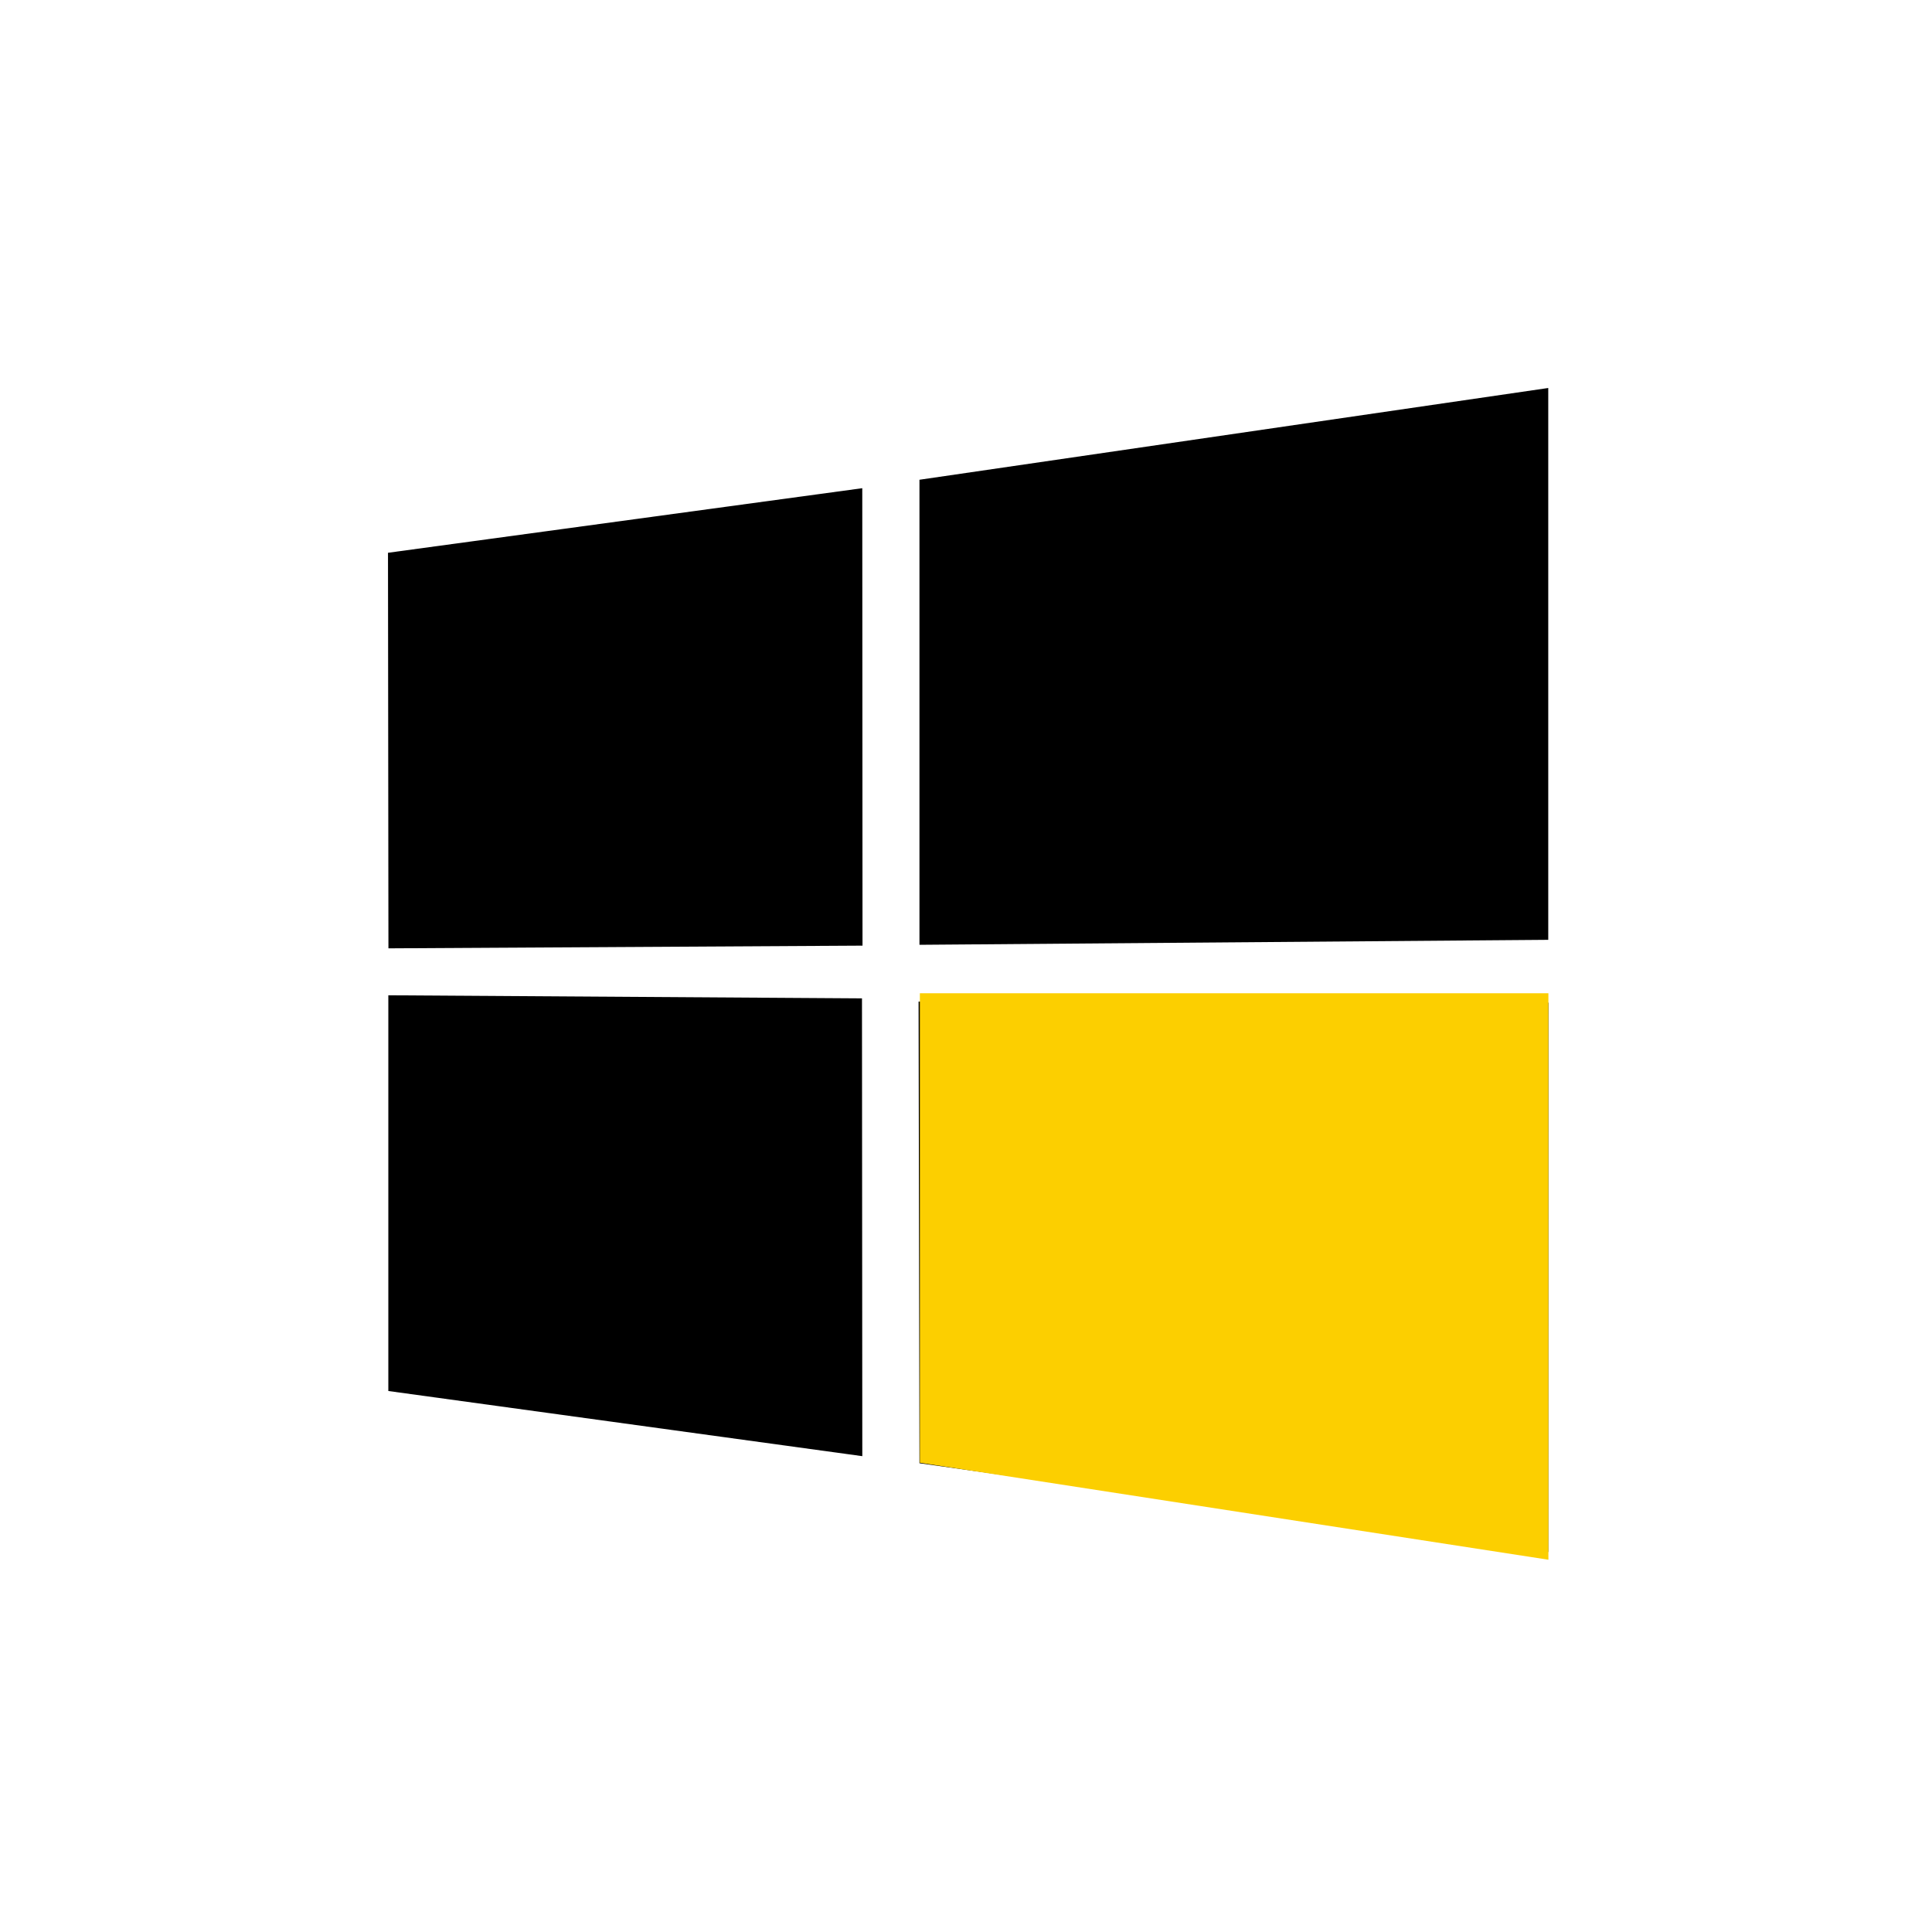
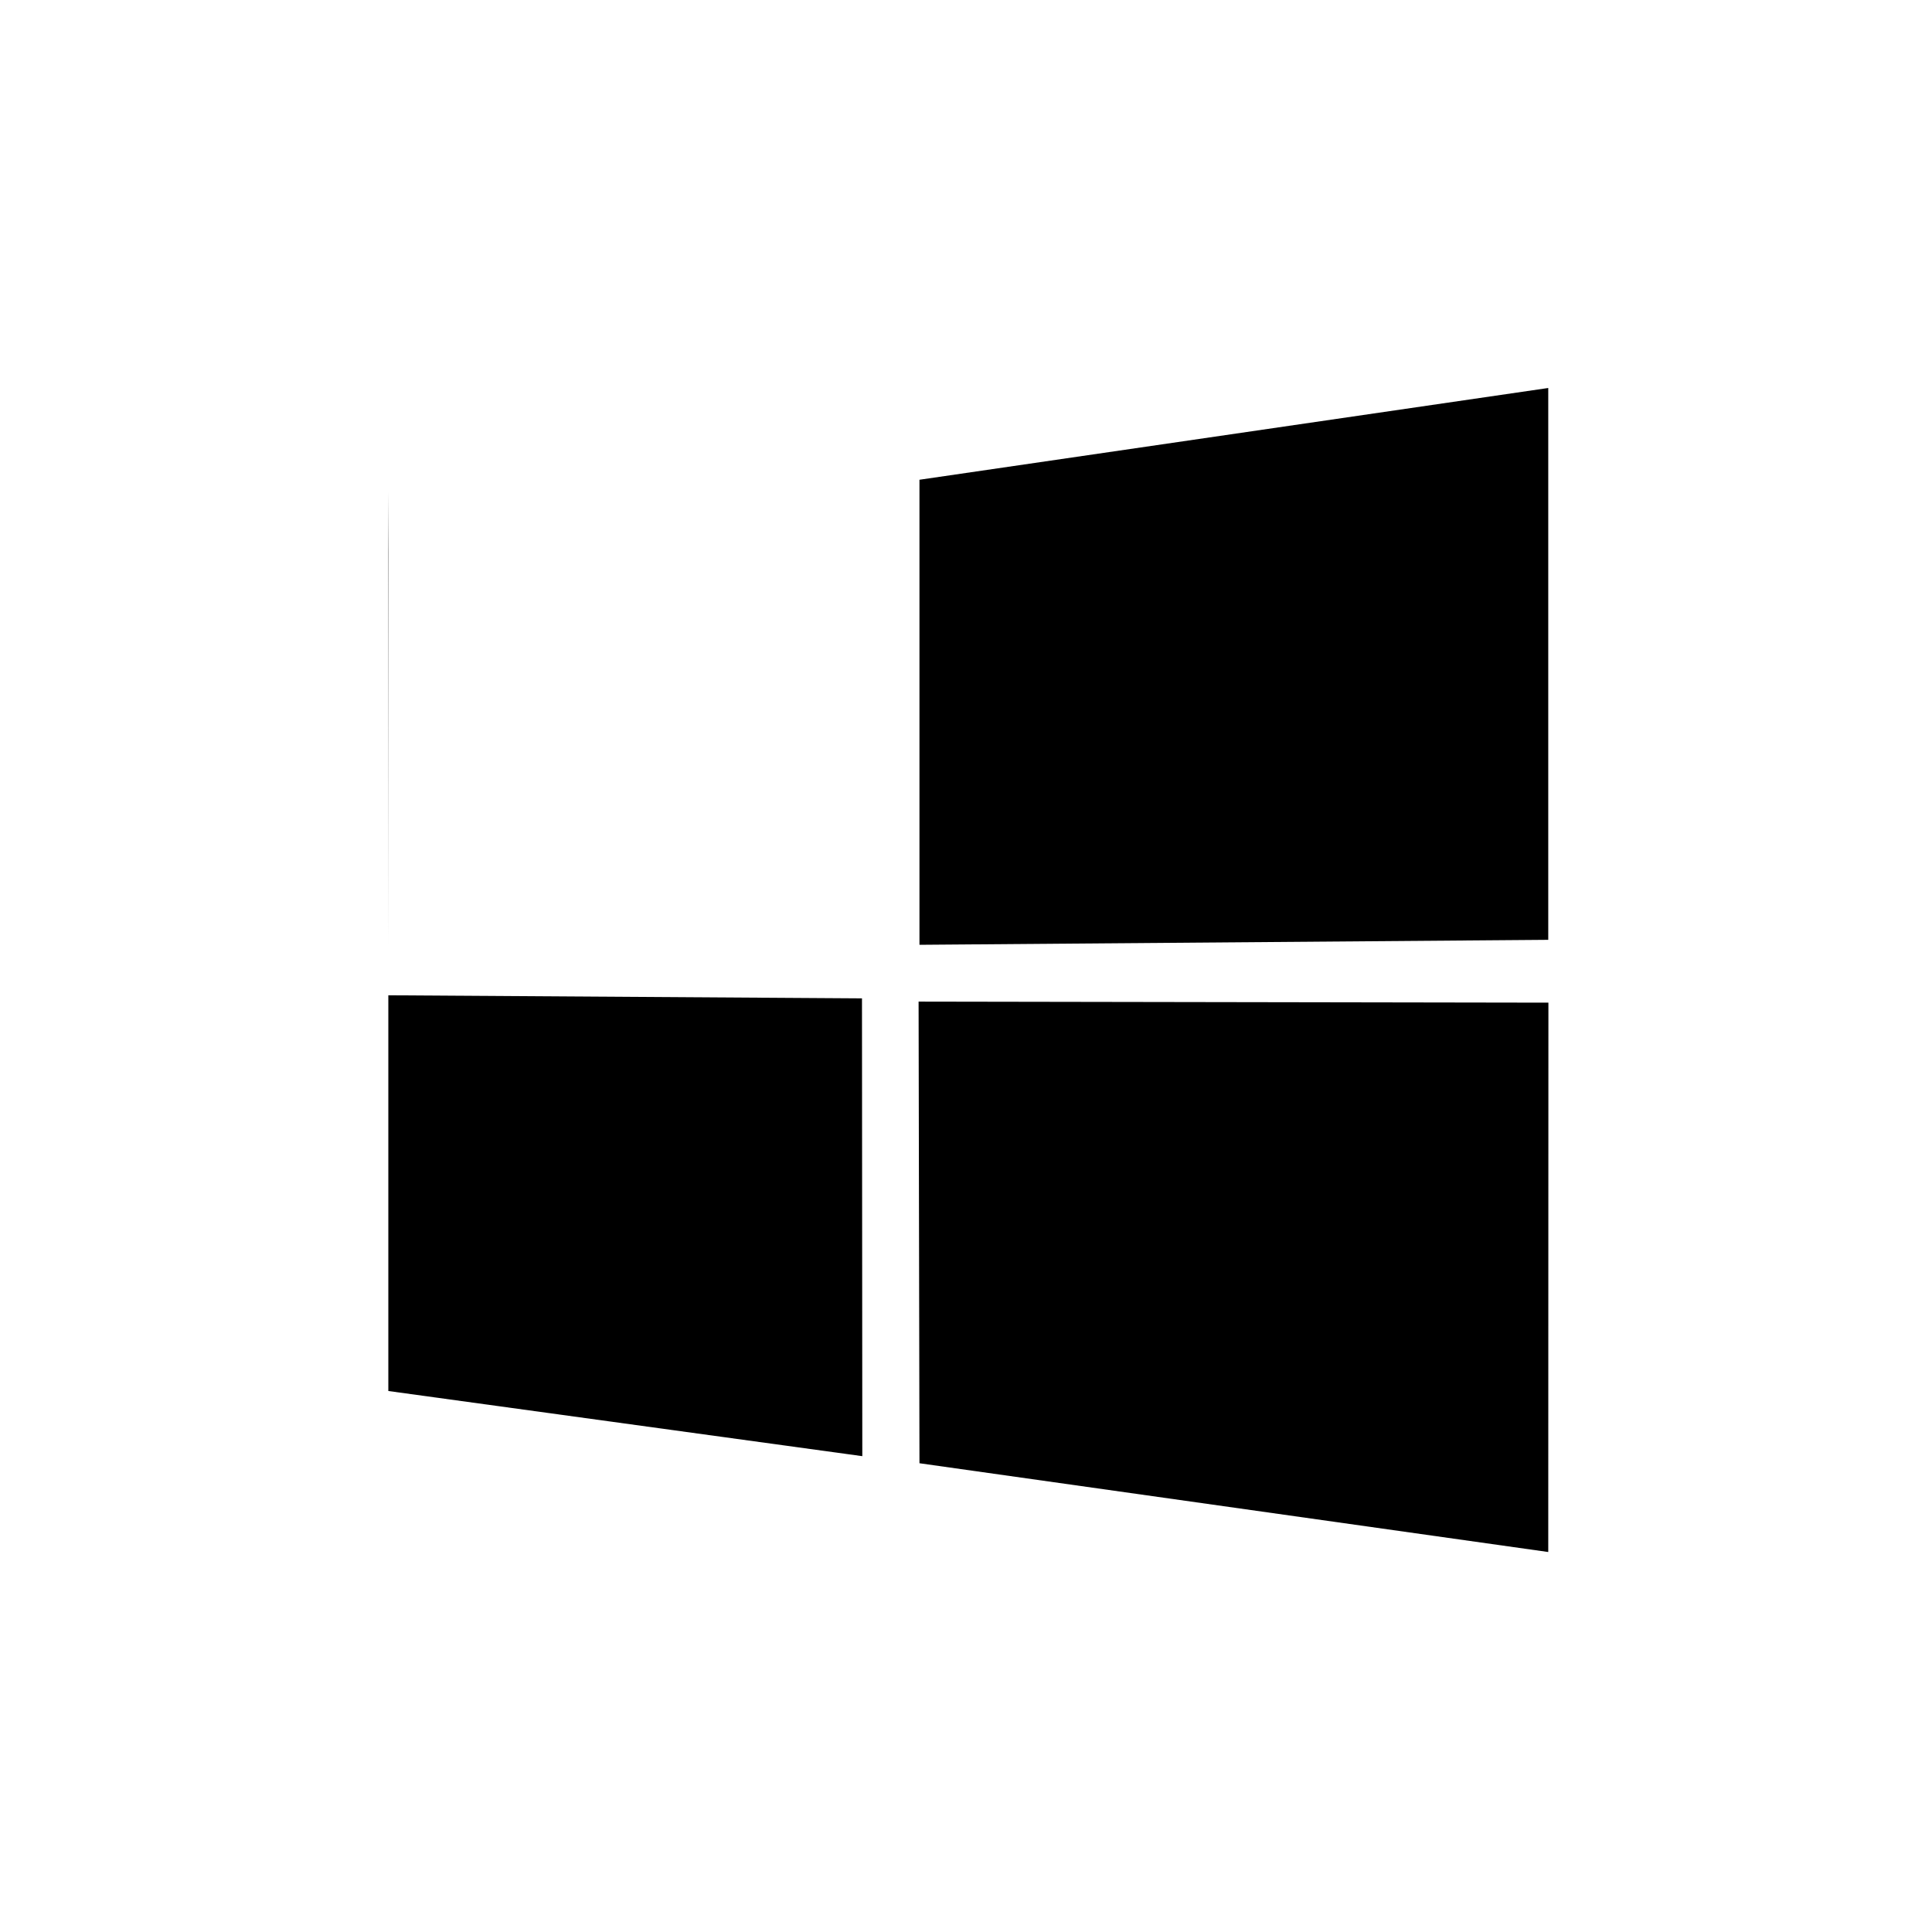
<svg xmlns="http://www.w3.org/2000/svg" width="113" height="113" viewBox="0 0 113 113">
  <g id="Group_3858" data-name="Group 3858" transform="translate(-498 -4062)">
    <g id="Rectangle_1556" data-name="Rectangle 1556" transform="translate(498 4062)" fill="#fff" stroke="#707070" stroke-width="1" opacity="0">
      <rect width="113" height="113" stroke="none" />
      <rect x="0.5" y="0.5" width="112" height="112" fill="none" />
    </g>
-     <path id="_367616_microsoft_windows_icon" data-name="367616_microsoft_windows_icon" d="M114.508,78.276l-36.777.291v-27.2L114.508,46ZM46.666,81.52l0,23.145,27.722,3.811L74.369,81.7Zm31.014.37.051,27,36.777,5.192.009-32.131ZM46.646,55.638l.026,23.136L74.4,78.616l-.014-26.755Z" transform="translate(474.047 4038.693)" />
-     <path id="Path_6728" data-name="Path 6728" d="M-1968.16,3257.96v27.458l36.763,5.673V3257.96Z" transform="translate(2519.961 862.135)" fill="#fccf00" />
+     <path id="_367616_microsoft_windows_icon" data-name="367616_microsoft_windows_icon" d="M114.508,78.276l-36.777.291v-27.2L114.508,46ZM46.666,81.52l0,23.145,27.722,3.811L74.369,81.7Zm31.014.37.051,27,36.777,5.192.009-32.131ZM46.646,55.638l.026,23.136l-.014-26.755Z" transform="translate(474.047 4038.693)" />
  </g>
</svg>